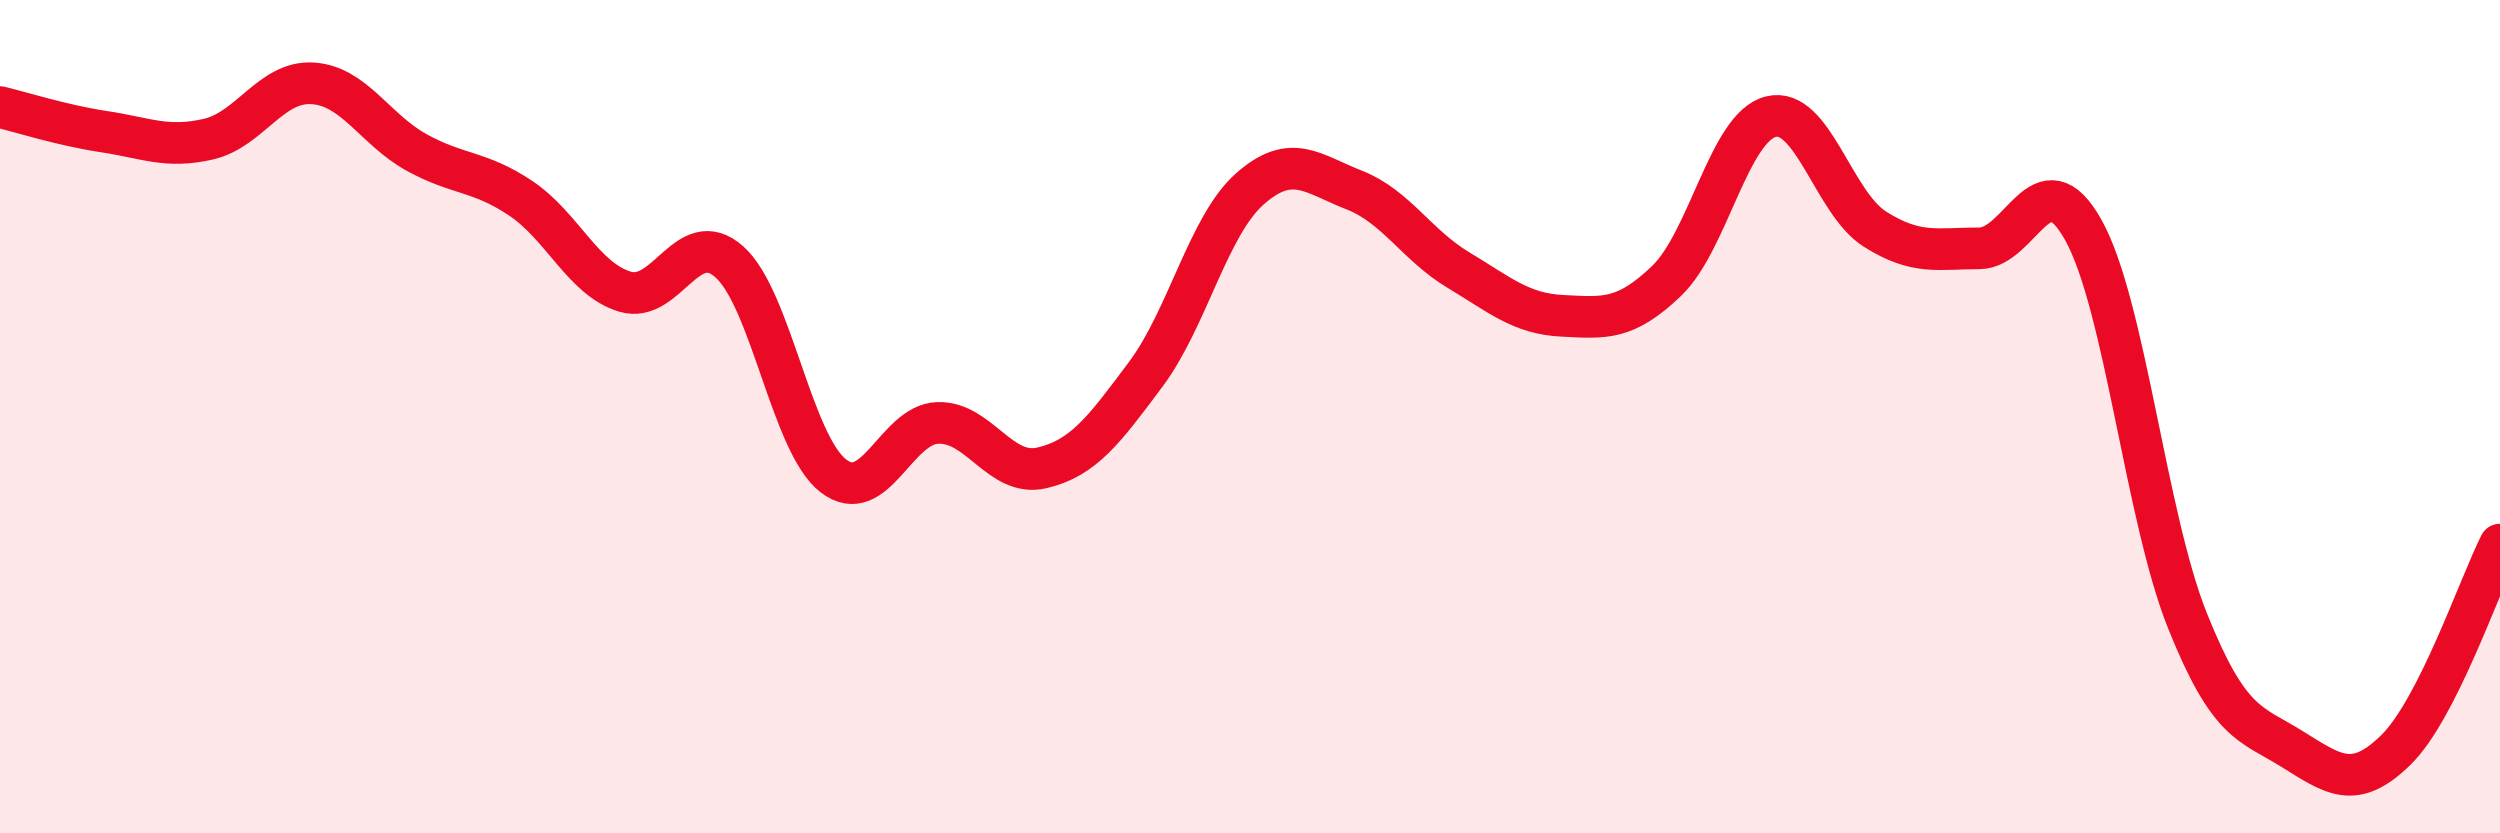
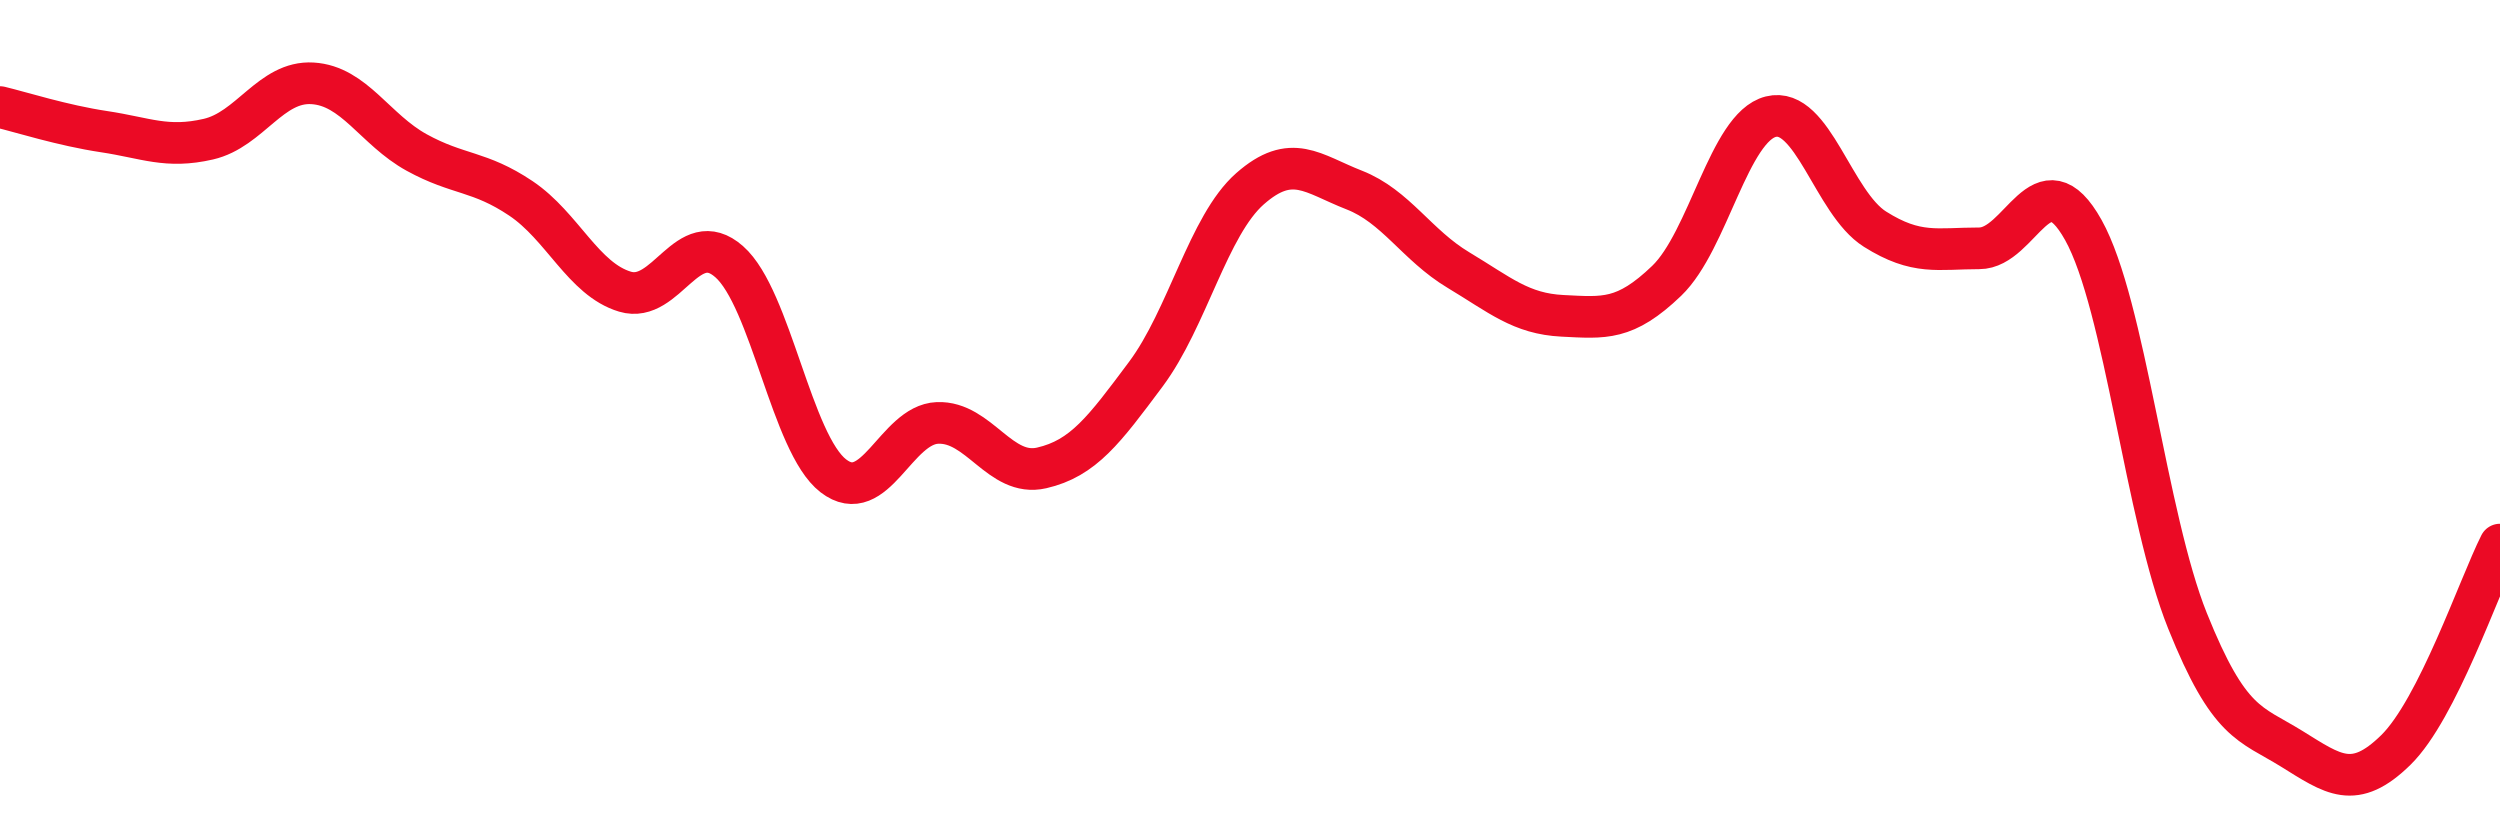
<svg xmlns="http://www.w3.org/2000/svg" width="60" height="20" viewBox="0 0 60 20">
-   <path d="M 0,2.57 C 0.5,2.69 1.5,3.01 2.5,3.16 C 3.5,3.31 4,3.57 5,3.34 C 6,3.11 6.5,1.94 7.5,2 C 8.5,2.06 9,3.11 10,3.66 C 11,4.21 11.5,4.09 12.5,4.76 C 13.5,5.43 14,6.7 15,7 C 16,7.3 16.5,5.4 17.5,6.28 C 18.5,7.16 19,10.65 20,11.42 C 21,12.19 21.5,10.19 22.5,10.15 C 23.5,10.11 24,11.46 25,11.23 C 26,11 26.5,10.32 27.5,8.98 C 28.5,7.64 29,5.41 30,4.53 C 31,3.65 31.5,4.17 32.5,4.56 C 33.5,4.95 34,5.88 35,6.48 C 36,7.08 36.5,7.53 37.5,7.58 C 38.5,7.63 39,7.7 40,6.74 C 41,5.78 41.5,3.05 42.5,2.8 C 43.5,2.55 44,4.87 45,5.5 C 46,6.13 46.5,5.96 47.5,5.96 C 48.5,5.96 49,3.73 50,5.52 C 51,7.31 51.5,12.41 52.5,14.9 C 53.5,17.39 54,17.35 55,17.97 C 56,18.59 56.5,18.98 57.5,18 C 58.5,17.02 59.5,14.06 60,13.07L60 20L0 20Z" fill="#EB0A25" opacity="0.1" stroke-linecap="round" stroke-linejoin="round" />
  <path d="M 0,2.57 C 0.5,2.69 1.5,3.01 2.5,3.16 C 3.5,3.31 4,3.57 5,3.34 C 6,3.11 6.5,1.94 7.5,2 C 8.5,2.06 9,3.11 10,3.66 C 11,4.21 11.5,4.09 12.5,4.76 C 13.5,5.43 14,6.7 15,7 C 16,7.3 16.5,5.4 17.5,6.28 C 18.5,7.16 19,10.65 20,11.42 C 21,12.19 21.5,10.19 22.5,10.15 C 23.5,10.11 24,11.46 25,11.23 C 26,11 26.5,10.32 27.5,8.98 C 28.5,7.64 29,5.41 30,4.53 C 31,3.65 31.5,4.17 32.5,4.56 C 33.5,4.95 34,5.88 35,6.48 C 36,7.08 36.5,7.53 37.5,7.58 C 38.5,7.63 39,7.7 40,6.74 C 41,5.78 41.5,3.05 42.5,2.8 C 43.5,2.55 44,4.87 45,5.5 C 46,6.13 46.5,5.96 47.5,5.96 C 48.5,5.96 49,3.73 50,5.52 C 51,7.31 51.5,12.41 52.5,14.9 C 53.5,17.39 54,17.35 55,17.97 C 56,18.59 56.5,18.98 57.5,18 C 58.5,17.02 59.5,14.06 60,13.07" stroke="#EB0A25" stroke-width="1" fill="none" stroke-linecap="round" stroke-linejoin="round" />
</svg>